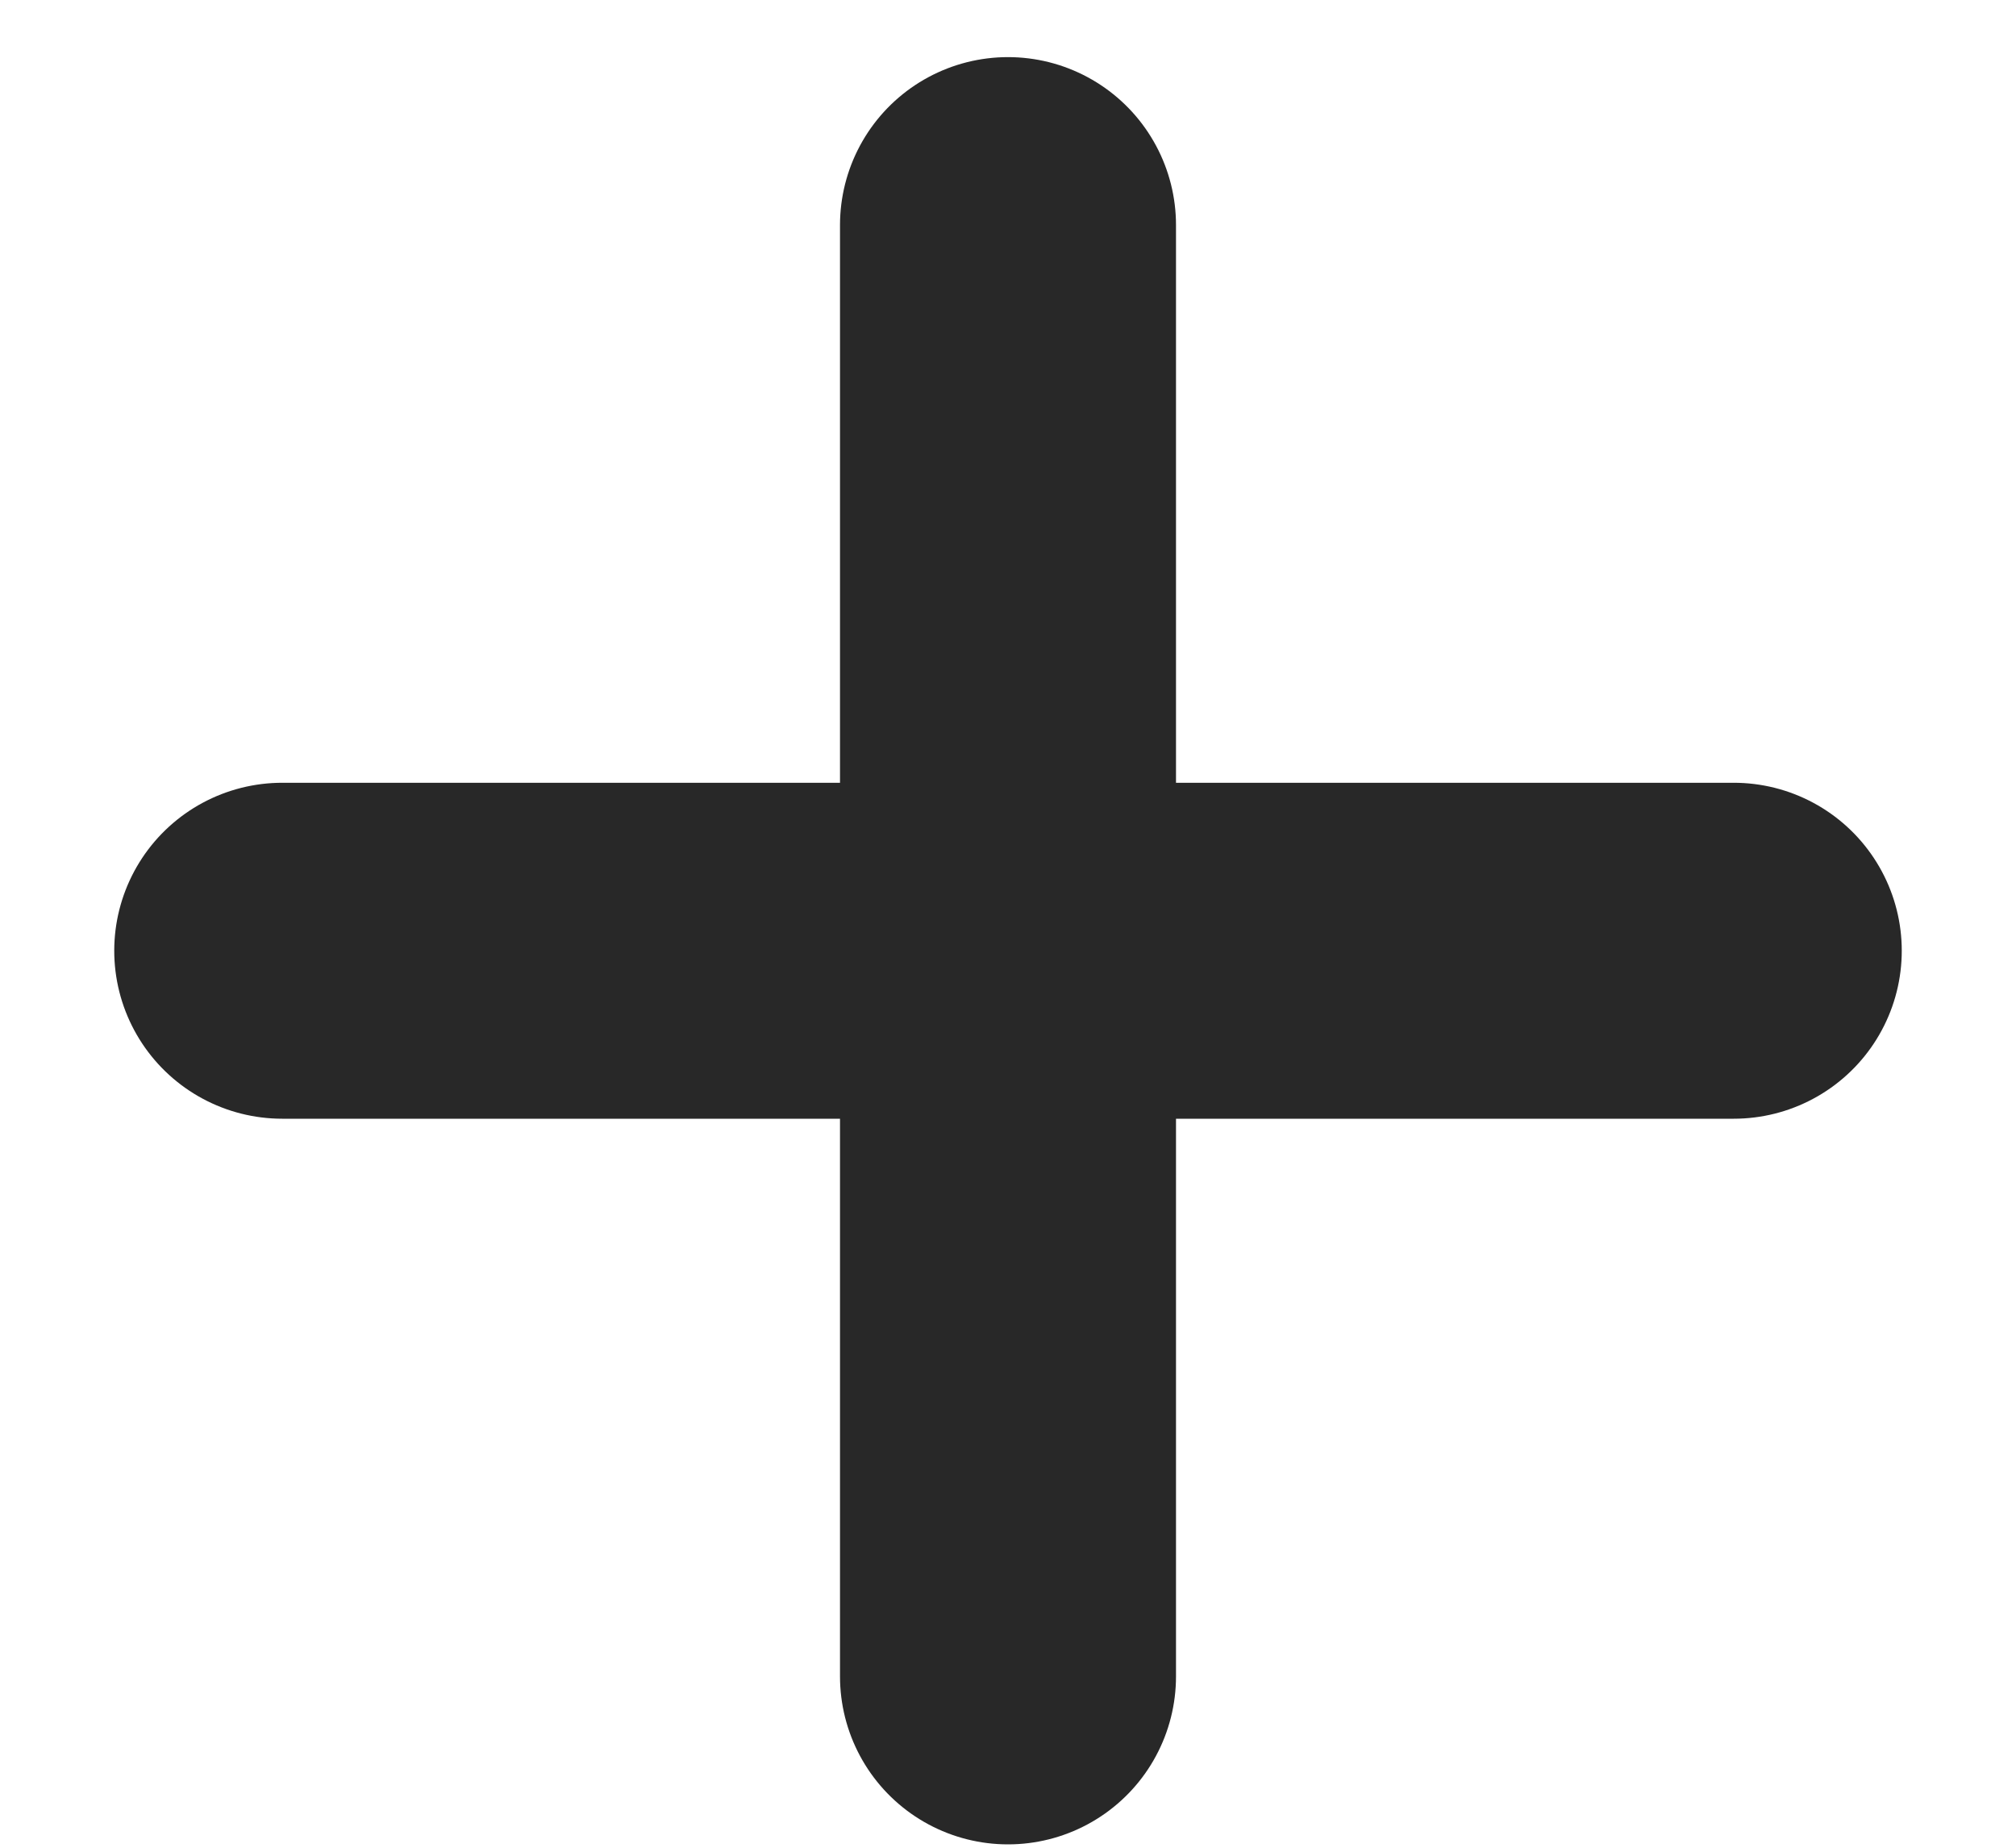
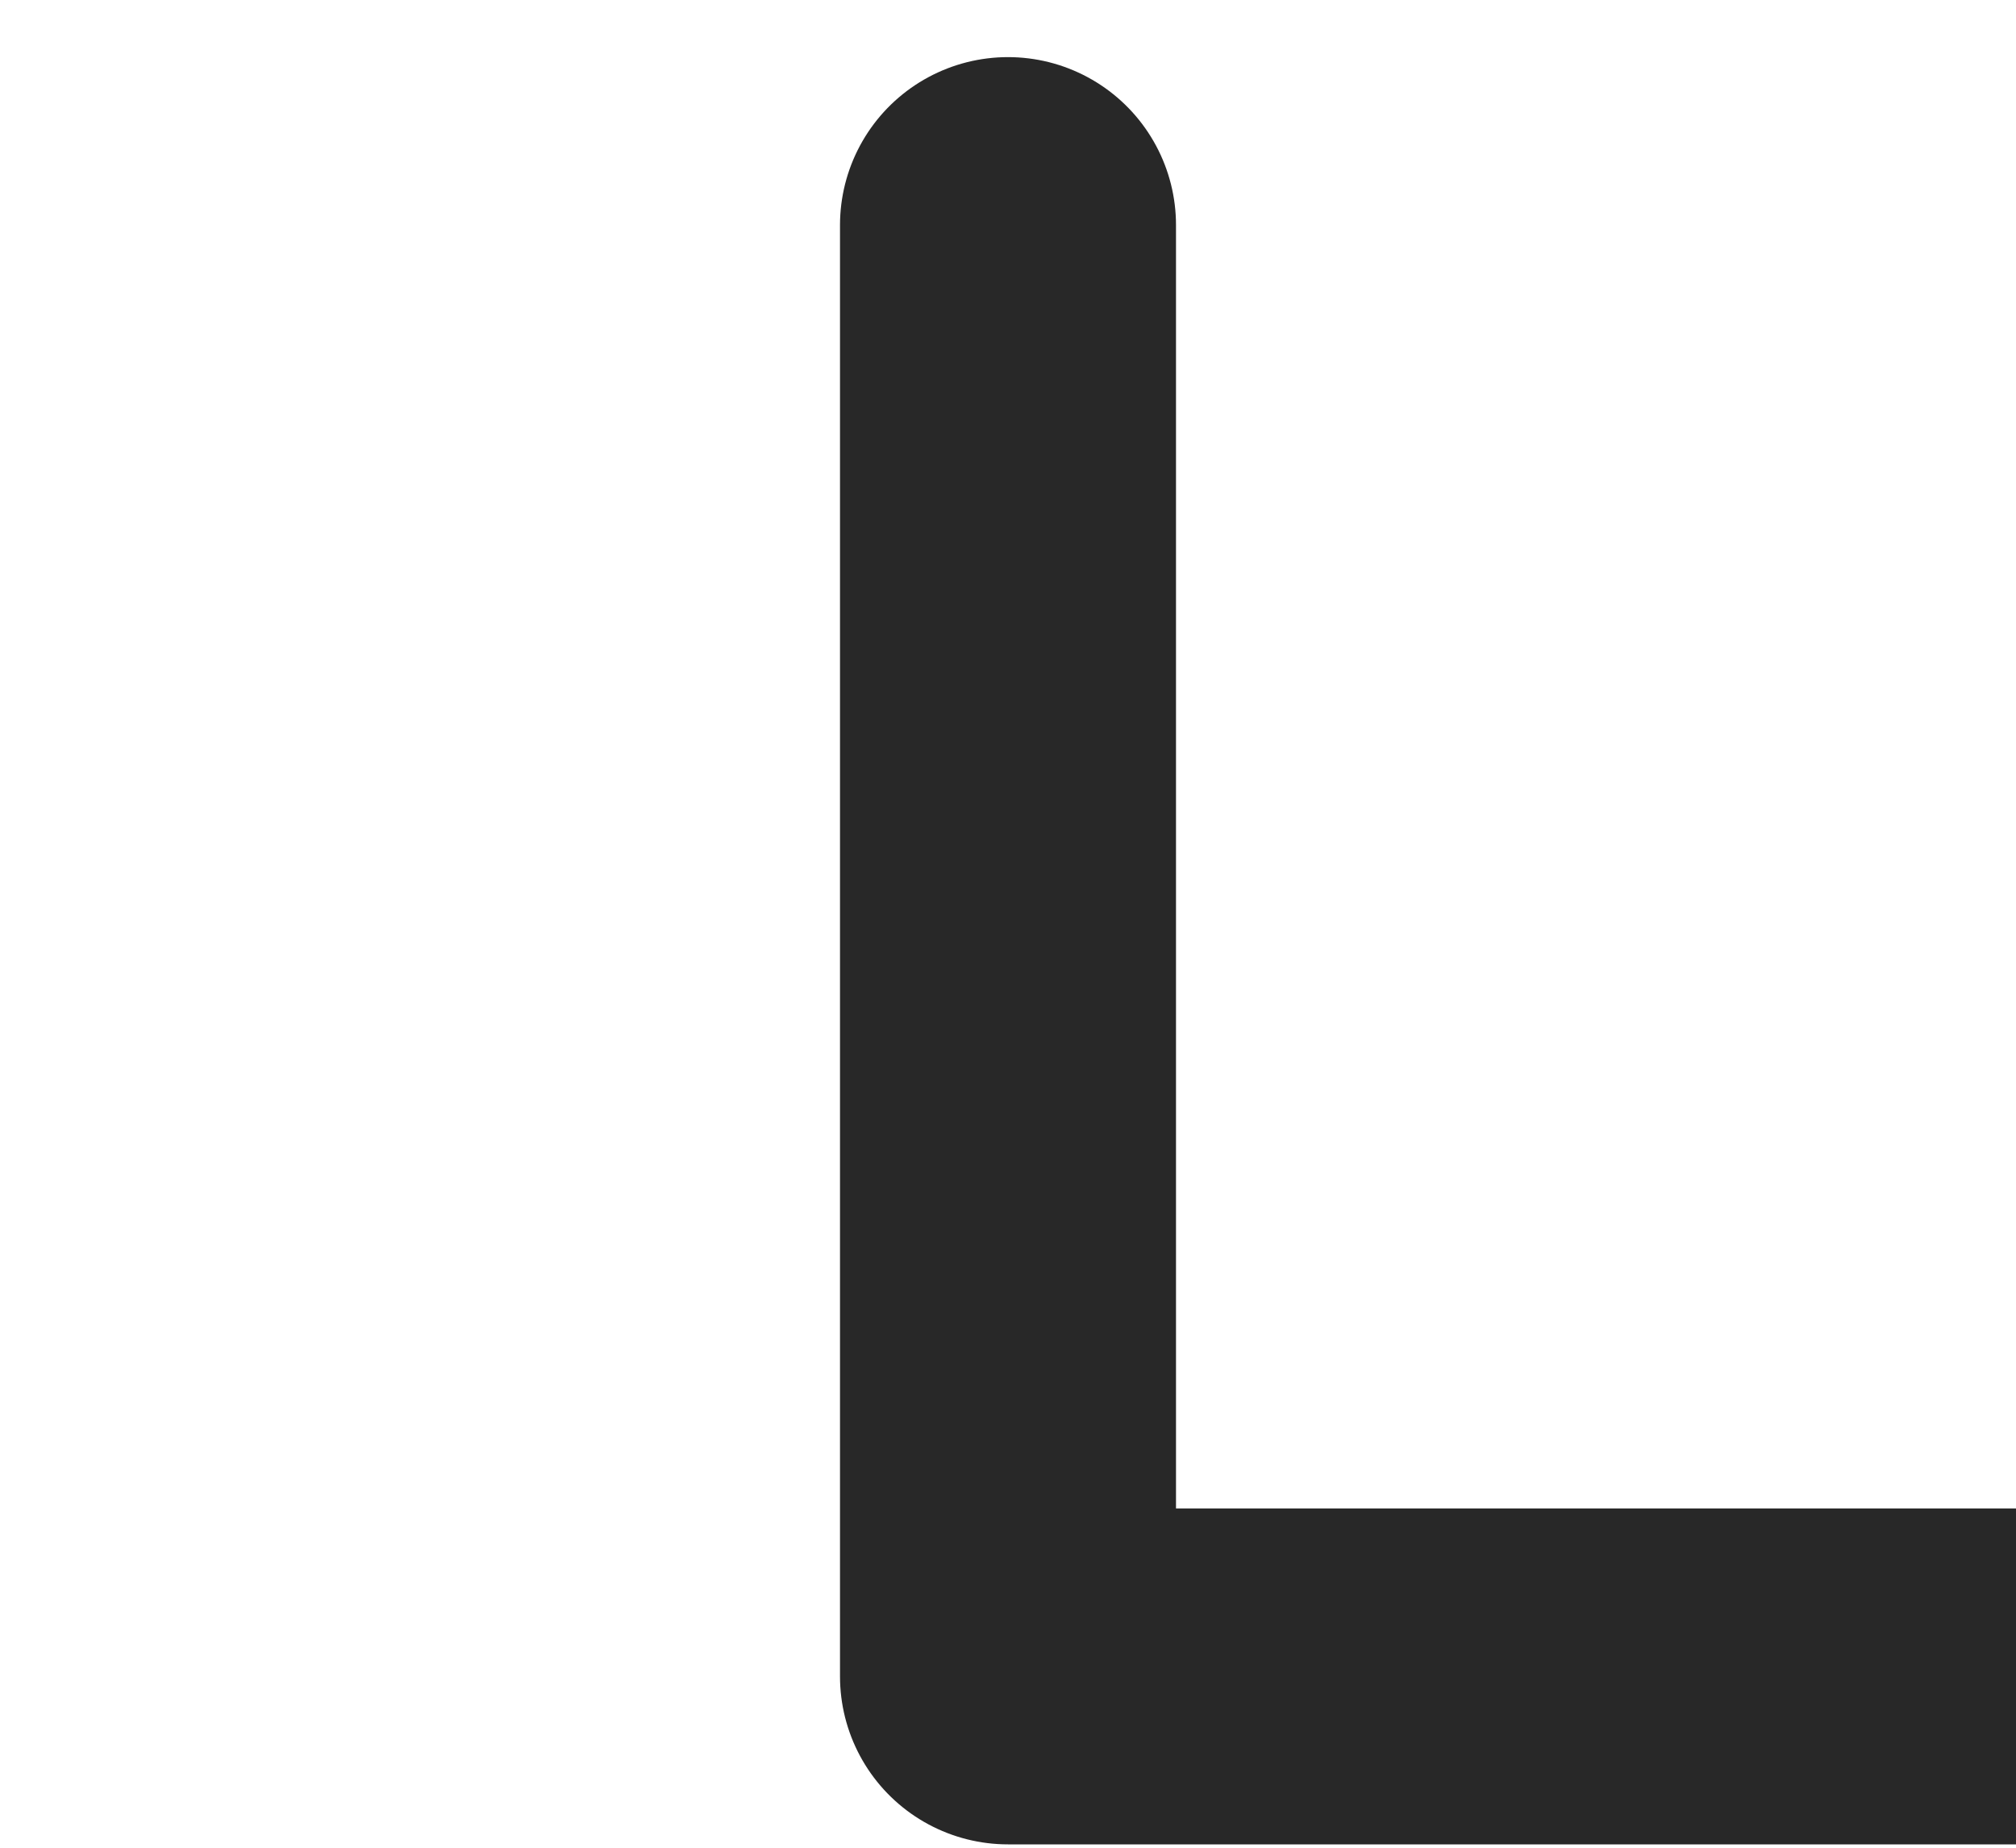
<svg xmlns="http://www.w3.org/2000/svg" width="12" height="11" fill="none">
-   <path d="M6 1.34v8.64M1.68 5.66h8.64" stroke="#282828" stroke-width="2" stroke-linecap="round" stroke-linejoin="round" />
+   <path d="M6 1.34v8.64h8.64" stroke="#282828" stroke-width="2" stroke-linecap="round" stroke-linejoin="round" />
</svg>